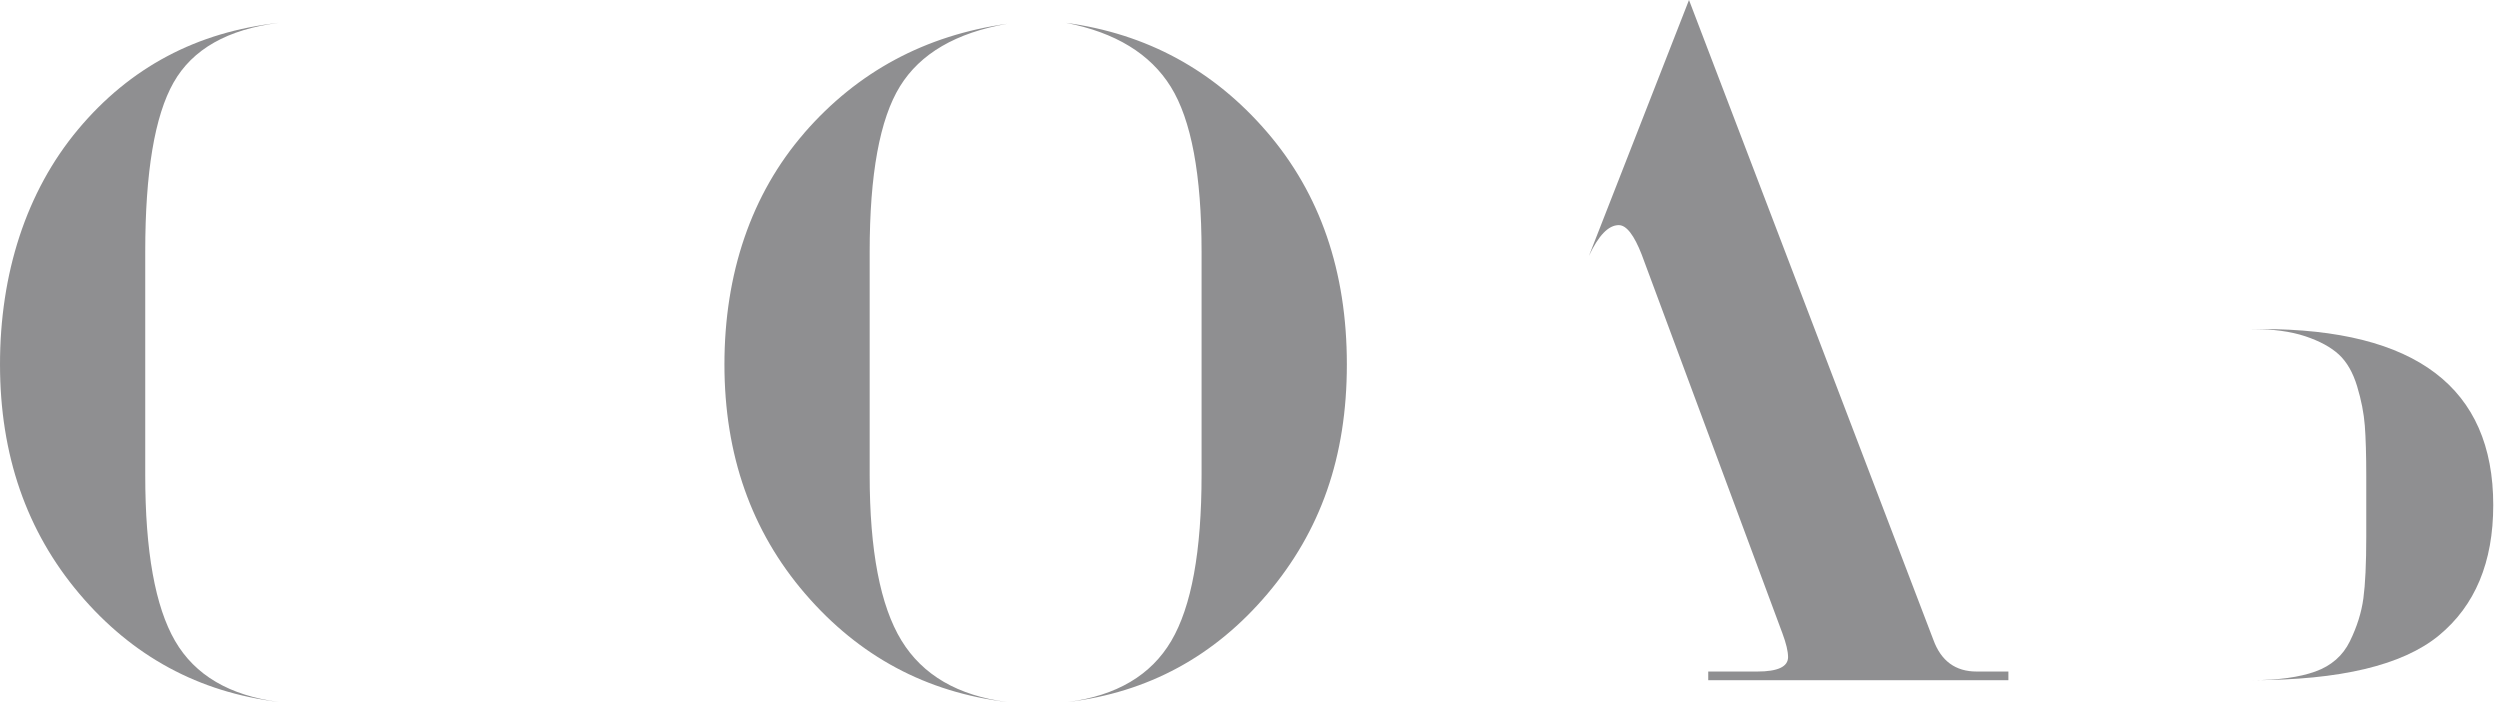
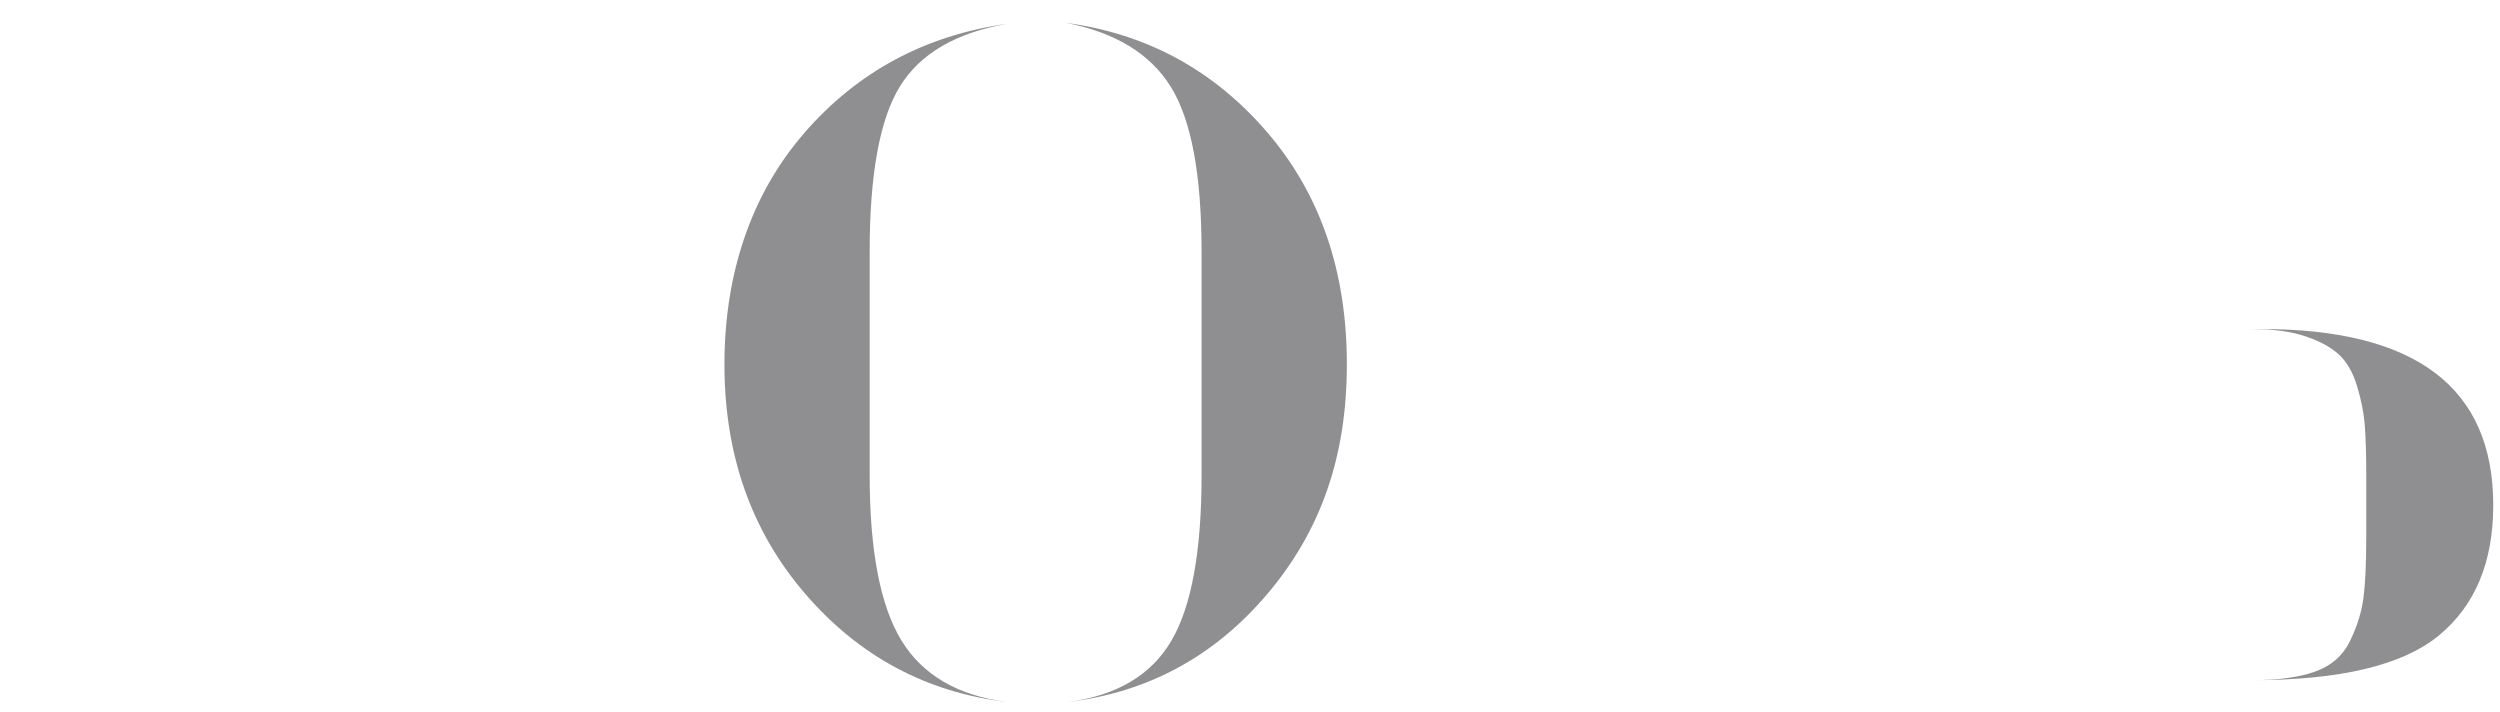
<svg xmlns="http://www.w3.org/2000/svg" width="137" height="39" viewBox="0 0 137 39" fill="none">
  <g opacity="0.5">
-     <path d="M4.269 7.104C7.115 3.694 10.788 1.744 15.287 1.251C12.476 1.603 10.552 2.691 9.514 4.519C8.476 6.347 7.959 9.439 7.959 13.797V26.027C7.959 30.209 8.503 33.241 9.593 35.121C10.683 37.001 12.581 38.118 15.287 38.468C10.895 37.942 7.247 35.965 4.348 32.538C1.448 29.111 0 24.92 0 19.965C0 15.011 1.423 10.511 4.271 7.102L4.269 7.104Z" fill="#202024" />
    <path d="M44.073 7.287C46.991 3.93 50.698 1.936 55.198 1.303C52.386 1.795 50.427 2.937 49.32 4.73C48.212 6.523 47.658 9.545 47.658 13.799V26.029C47.658 30.176 48.239 33.198 49.399 35.098C50.559 36.995 52.491 38.12 55.198 38.472C50.77 37.946 47.08 35.969 44.127 32.542C41.175 29.115 39.699 24.924 39.699 19.969C39.699 15.014 41.157 10.647 44.075 7.289L44.073 7.287ZM69.457 32.54C66.557 35.967 62.911 37.944 58.518 38.47C61.19 38.12 63.078 37.003 64.185 35.123C65.293 33.243 65.846 30.211 65.846 26.029V13.799C65.846 9.582 65.285 6.567 64.16 4.757C63.035 2.947 61.12 1.777 58.414 1.251C62.842 1.849 66.514 3.843 69.432 7.235C72.35 10.627 73.808 14.871 73.808 19.967C73.808 25.063 72.357 29.113 69.457 32.54Z" fill="#202024" />
-     <path d="M89.973 13.971C89.55 12.881 89.128 12.337 88.708 12.337C88.145 12.337 87.601 12.9 87.074 14.023L92.557 0L105.947 35.059C106.369 36.219 107.159 36.8 108.319 36.8H110.06V37.274H93.611V36.8H96.3C97.425 36.8 97.986 36.536 97.986 36.01C97.986 35.694 97.882 35.255 97.671 34.691L89.973 13.973V13.971Z" fill="#202024" />
    <path d="M123.925 18.031C132.396 18.031 136.63 21.247 136.63 27.679C136.63 30.808 135.637 33.187 133.652 34.823C131.666 36.457 128.248 37.274 123.398 37.274C124.839 37.274 125.999 37.115 126.878 36.8C127.757 36.484 128.39 35.931 128.775 35.139C129.162 34.349 129.408 33.566 129.513 32.792C129.617 32.02 129.671 30.895 129.671 29.418V26.097C129.671 24.937 129.644 24.014 129.592 23.328C129.54 22.643 129.398 21.923 129.17 21.168C128.941 20.413 128.608 19.832 128.169 19.427C127.73 19.023 127.114 18.689 126.324 18.426C125.534 18.163 124.558 18.031 123.398 18.031H123.925Z" fill="#202024" />
  </g>
</svg>